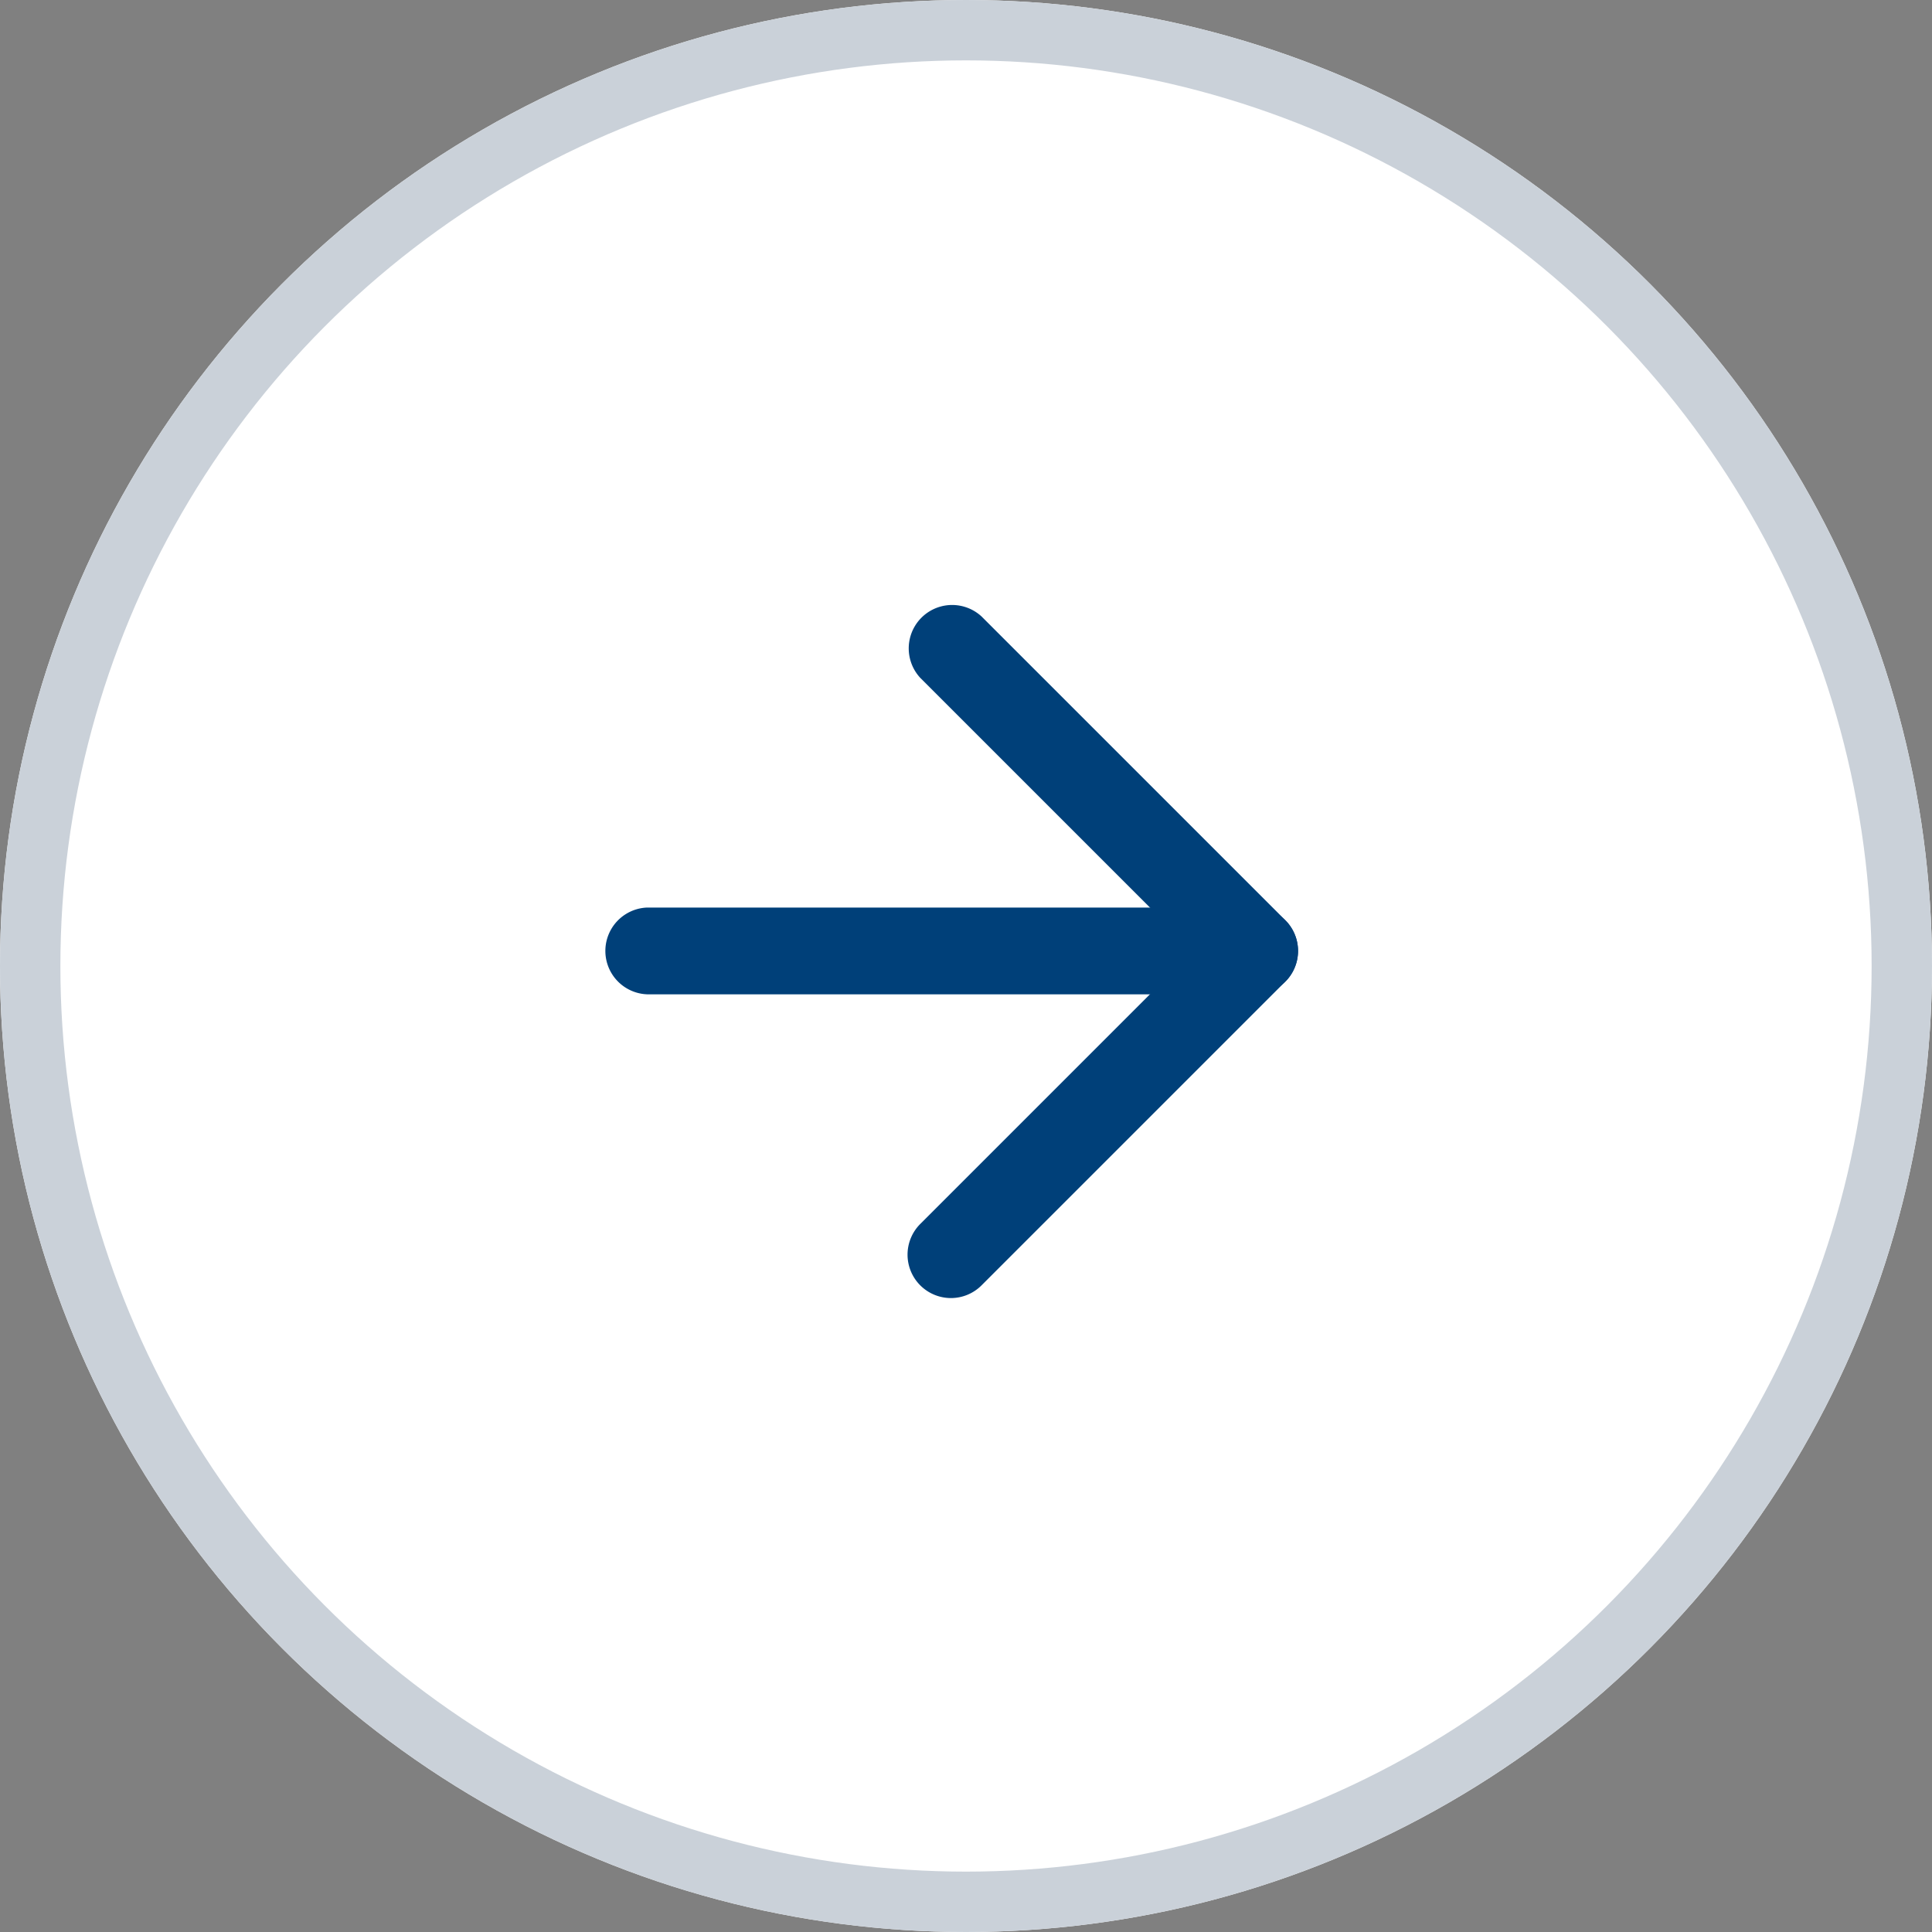
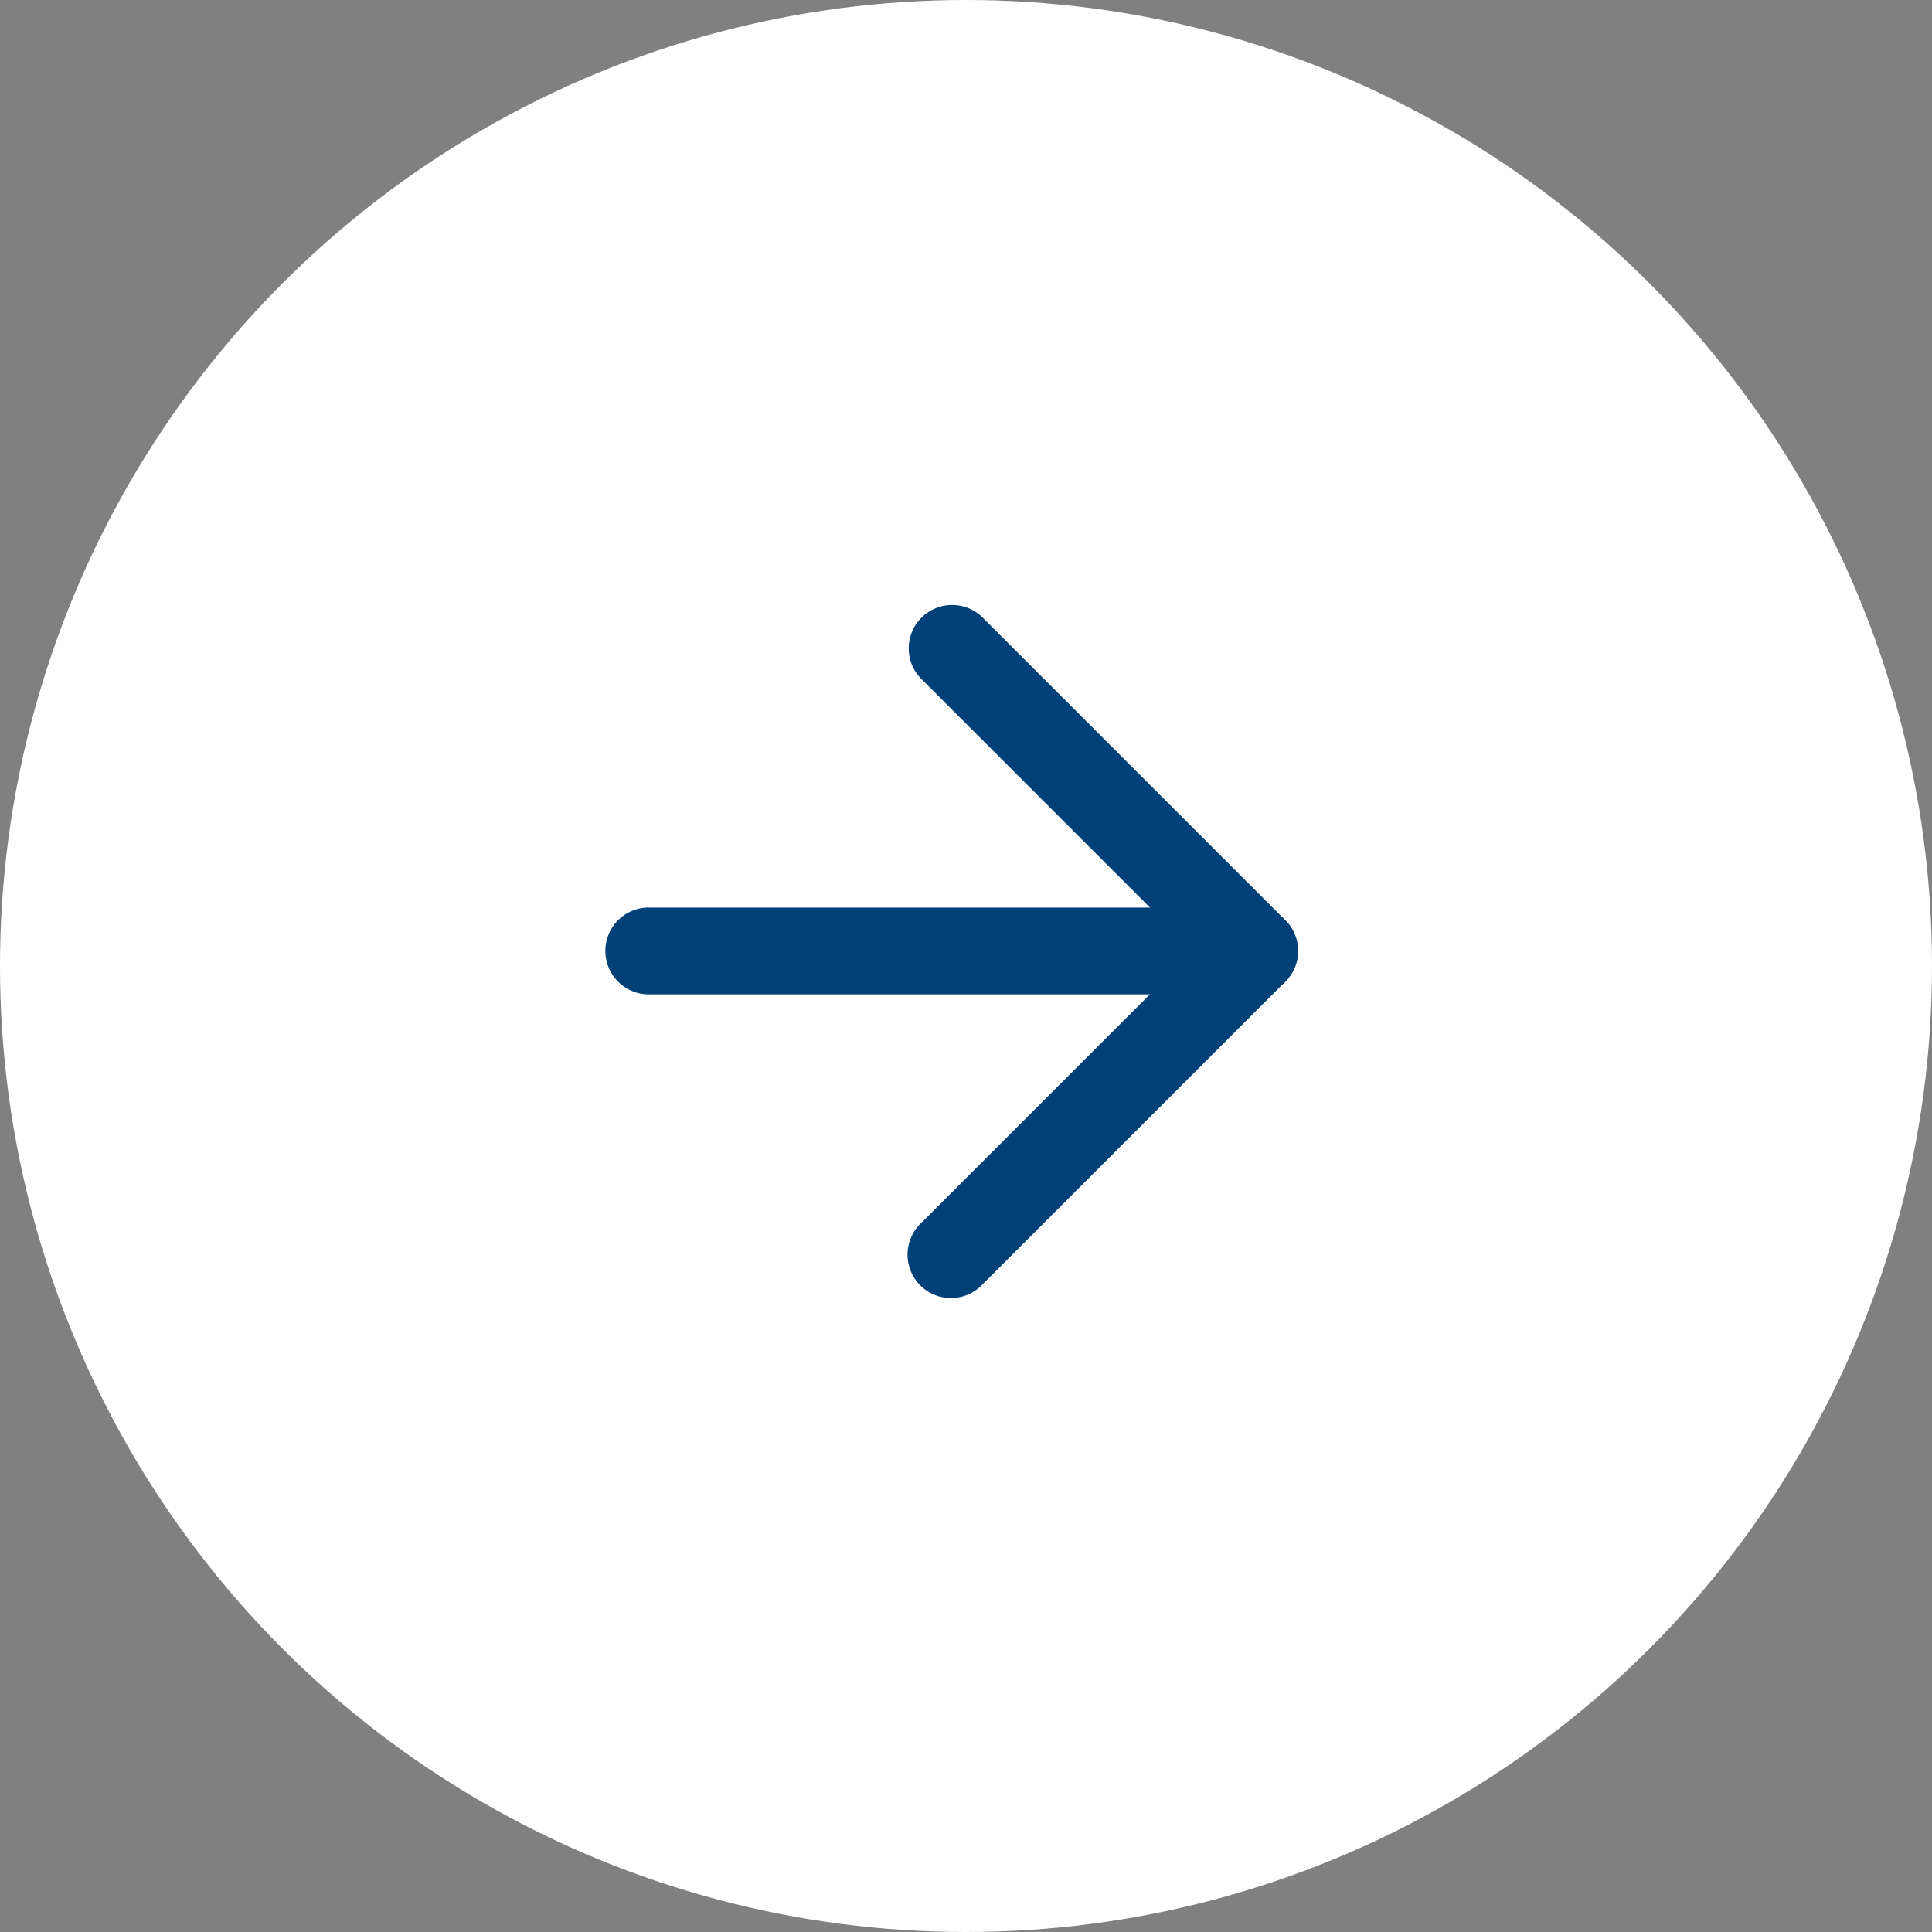
<svg xmlns="http://www.w3.org/2000/svg" width="32" height="32" viewBox="0 0 32 32">
  <rect x="0" y="0" width="32" height="32" fill="#808080" stroke="none" />
  <g id="グループ_32" data-name="グループ 32" transform="translate(-418 -2091.5)">
    <g id="楕円形_2" data-name="楕円形 2" transform="translate(418 2091.5)" fill="#fff" stroke="#cad1d9" stroke-width="1">
      <circle cx="16" cy="16" r="16" stroke="none" />
-       <circle cx="16" cy="16" r="15.5" fill="none" />
    </g>
    <g id="Icon_feather-arrow-right" data-name="Icon feather-arrow-right" transform="translate(422 2095.5)">
      <path id="パス_38" data-name="パス 38" d="M16.781,17.938H6.719a.719.719,0,0,1,0-1.437H16.781a.719.719,0,0,1,0,1.438Z" transform="translate(0 -5.469)" fill="#004079" />
      <path id="パス_39" data-name="パス 39" d="M17.219,17.5a.719.719,0,0,1-.508-1.227l4.523-4.523L16.711,7.227a.719.719,0,0,1,1.016-1.016l5.031,5.031a.719.719,0,0,1,0,1.016l-5.031,5.031A.716.716,0,0,1,17.219,17.5Z" transform="translate(-5.469)" fill="#004079" />
    </g>
  </g>
</svg>